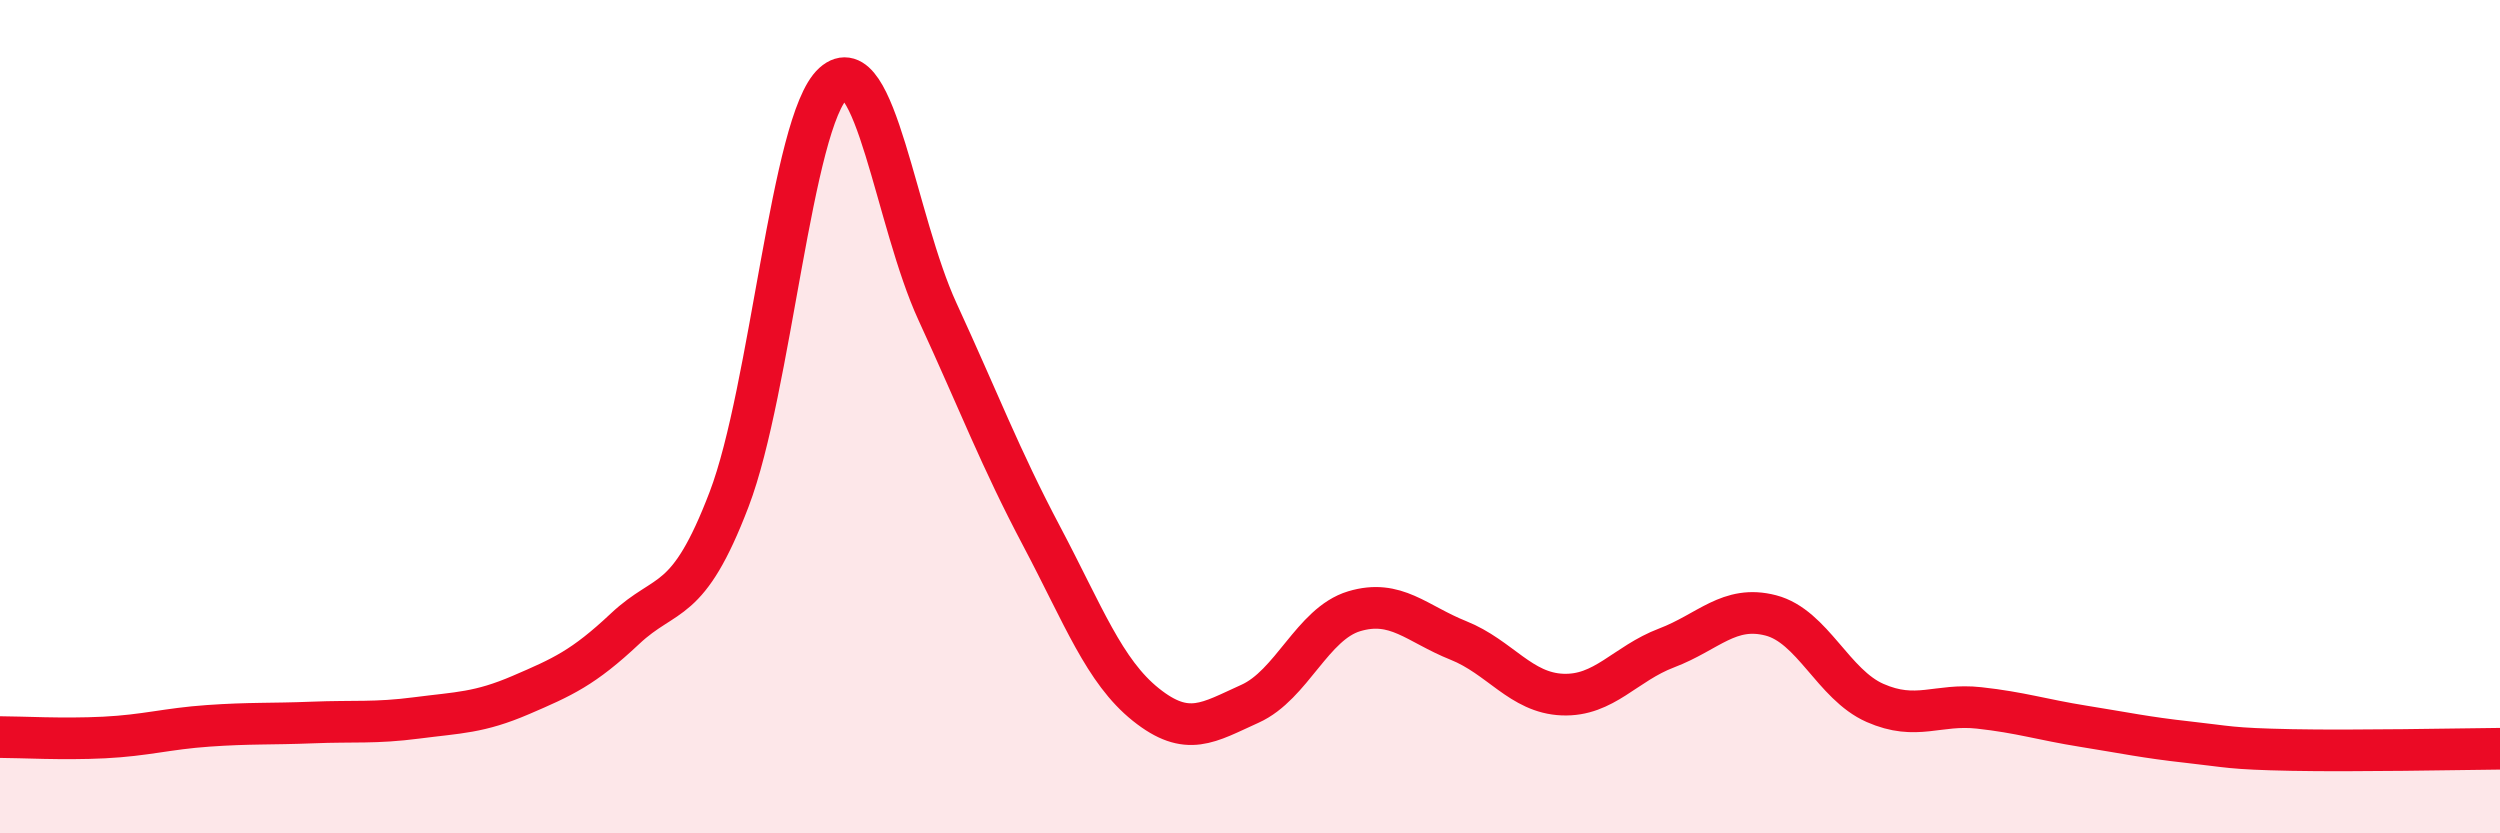
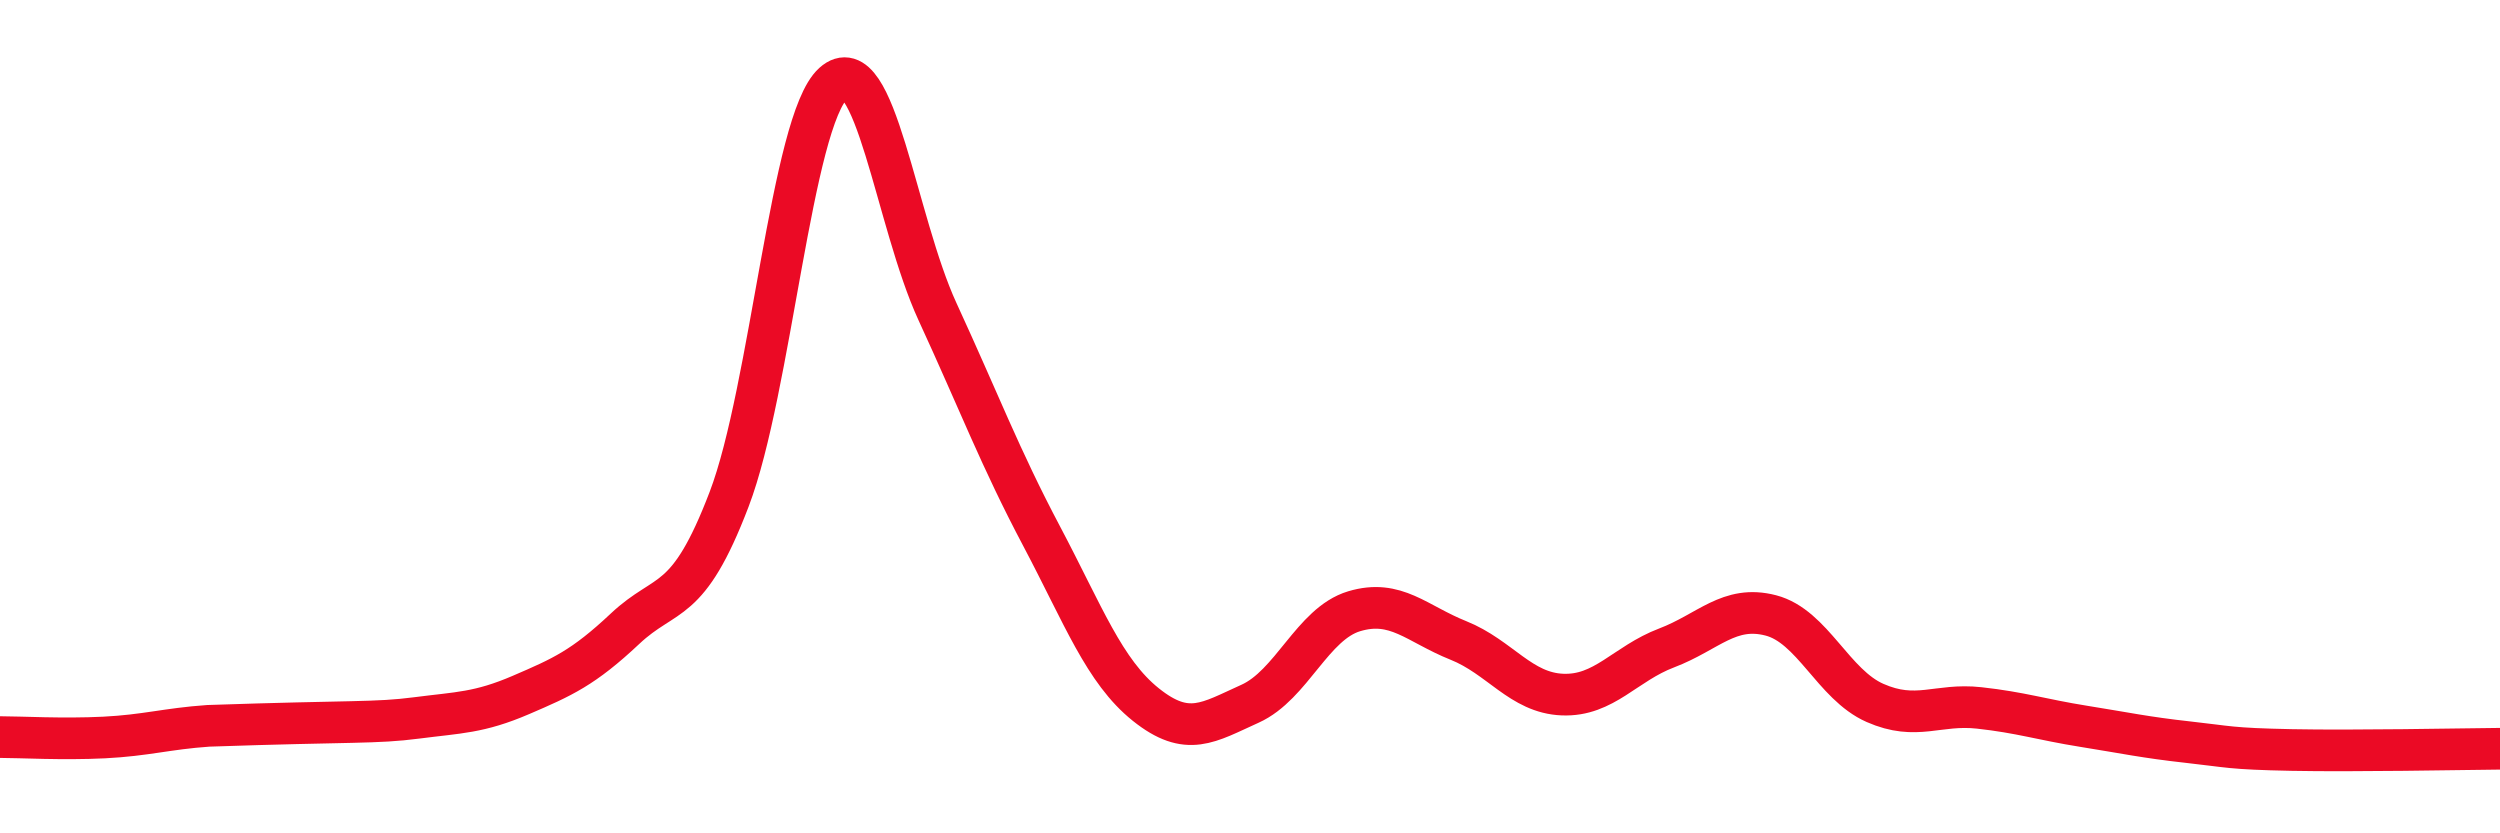
<svg xmlns="http://www.w3.org/2000/svg" width="60" height="20" viewBox="0 0 60 20">
-   <path d="M 0,17.69 C 0.5,17.69 1.5,17.75 2.5,17.7 C 3.5,17.65 4,17.49 5,17.42 C 6,17.35 6.5,17.38 7.5,17.34 C 8.5,17.3 9,17.36 10,17.23 C 11,17.1 11.5,17.11 12.5,16.68 C 13.5,16.25 14,16.03 15,15.09 C 16,14.15 16.5,14.6 17.5,11.98 C 18.5,9.36 19,2.9 20,2 C 21,1.1 21.5,5.31 22.5,7.48 C 23.5,9.65 24,10.98 25,12.87 C 26,14.76 26.5,16.11 27.5,16.91 C 28.5,17.71 29,17.34 30,16.89 C 31,16.44 31.5,14.97 32.5,14.67 C 33.5,14.37 34,14.97 35,15.37 C 36,15.77 36.5,16.63 37.5,16.67 C 38.5,16.71 39,15.93 40,15.55 C 41,15.17 41.5,14.51 42.5,14.77 C 43.5,15.03 44,16.43 45,16.87 C 46,17.31 46.5,16.88 47.5,16.99 C 48.5,17.1 49,17.27 50,17.43 C 51,17.59 51.5,17.7 52.5,17.81 C 53.5,17.92 53.5,17.97 55,18 C 56.5,18.03 59,17.98 60,17.97L60 20L0 20Z" fill="#EB0A25" opacity="0.1" stroke-linecap="round" stroke-linejoin="round" />
-   <path d="M 0,17.69 C 0.5,17.69 1.5,17.75 2.5,17.7 C 3.5,17.65 4,17.49 5,17.42 C 6,17.35 6.5,17.38 7.5,17.34 C 8.5,17.3 9,17.36 10,17.23 C 11,17.1 11.5,17.11 12.5,16.68 C 13.5,16.25 14,16.03 15,15.09 C 16,14.15 16.5,14.6 17.5,11.98 C 18.5,9.36 19,2.9 20,2 C 21,1.1 21.5,5.31 22.5,7.48 C 23.5,9.65 24,10.98 25,12.87 C 26,14.76 26.5,16.11 27.5,16.91 C 28.5,17.71 29,17.34 30,16.89 C 31,16.44 31.5,14.97 32.5,14.67 C 33.5,14.37 34,14.97 35,15.37 C 36,15.77 36.5,16.63 37.5,16.67 C 38.5,16.71 39,15.93 40,15.55 C 41,15.17 41.5,14.51 42.5,14.77 C 43.5,15.03 44,16.43 45,16.87 C 46,17.31 46.5,16.88 47.5,16.99 C 48.5,17.1 49,17.27 50,17.43 C 51,17.59 51.5,17.7 52.5,17.81 C 53.5,17.92 53.5,17.97 55,18 C 56.5,18.03 59,17.98 60,17.97" stroke="#EB0A25" stroke-width="1" fill="none" stroke-linecap="round" stroke-linejoin="round" />
+   <path d="M 0,17.69 C 0.5,17.69 1.5,17.75 2.5,17.7 C 3.5,17.65 4,17.49 5,17.42 C 8.5,17.3 9,17.36 10,17.23 C 11,17.1 11.5,17.11 12.5,16.68 C 13.5,16.25 14,16.03 15,15.09 C 16,14.15 16.5,14.6 17.5,11.98 C 18.5,9.36 19,2.9 20,2 C 21,1.1 21.5,5.31 22.5,7.48 C 23.5,9.65 24,10.98 25,12.87 C 26,14.76 26.5,16.11 27.5,16.91 C 28.5,17.71 29,17.34 30,16.89 C 31,16.44 31.5,14.97 32.5,14.67 C 33.5,14.37 34,14.97 35,15.37 C 36,15.77 36.5,16.63 37.5,16.67 C 38.5,16.71 39,15.93 40,15.55 C 41,15.17 41.5,14.51 42.5,14.77 C 43.5,15.03 44,16.43 45,16.87 C 46,17.31 46.5,16.88 47.5,16.99 C 48.5,17.1 49,17.27 50,17.43 C 51,17.59 51.5,17.7 52.5,17.81 C 53.5,17.92 53.5,17.97 55,18 C 56.5,18.03 59,17.98 60,17.97" stroke="#EB0A25" stroke-width="1" fill="none" stroke-linecap="round" stroke-linejoin="round" />
</svg>